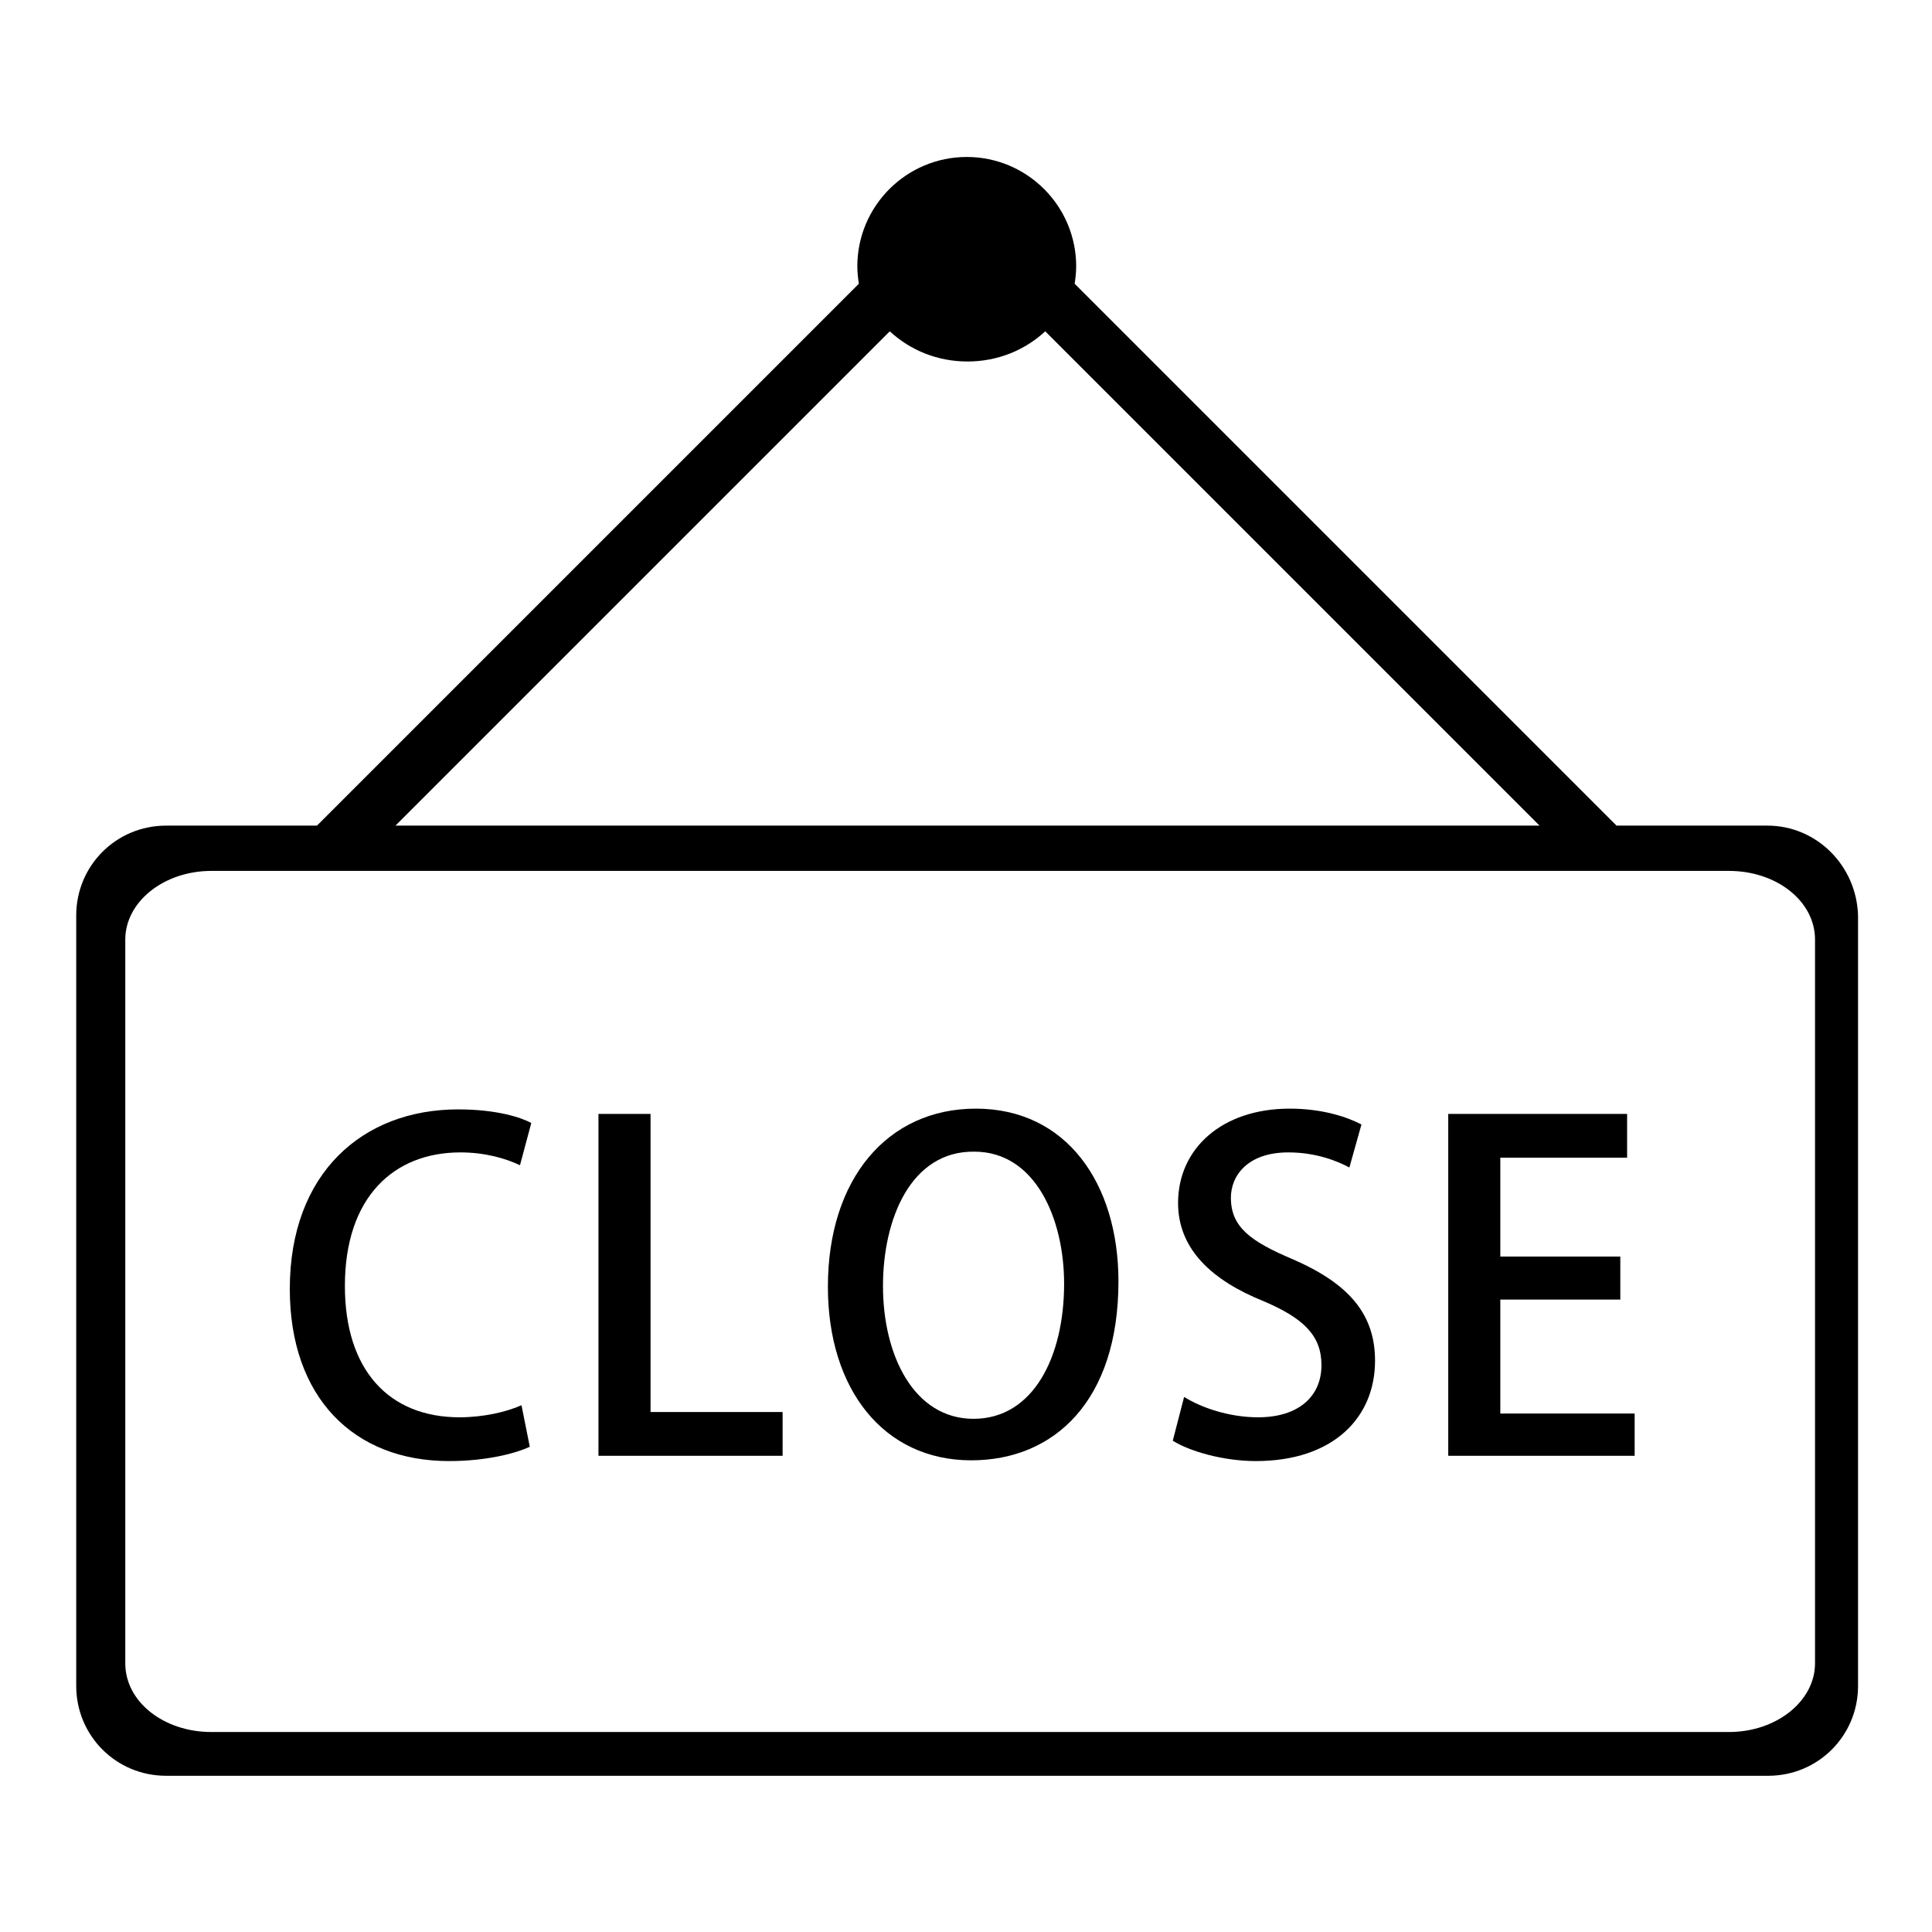
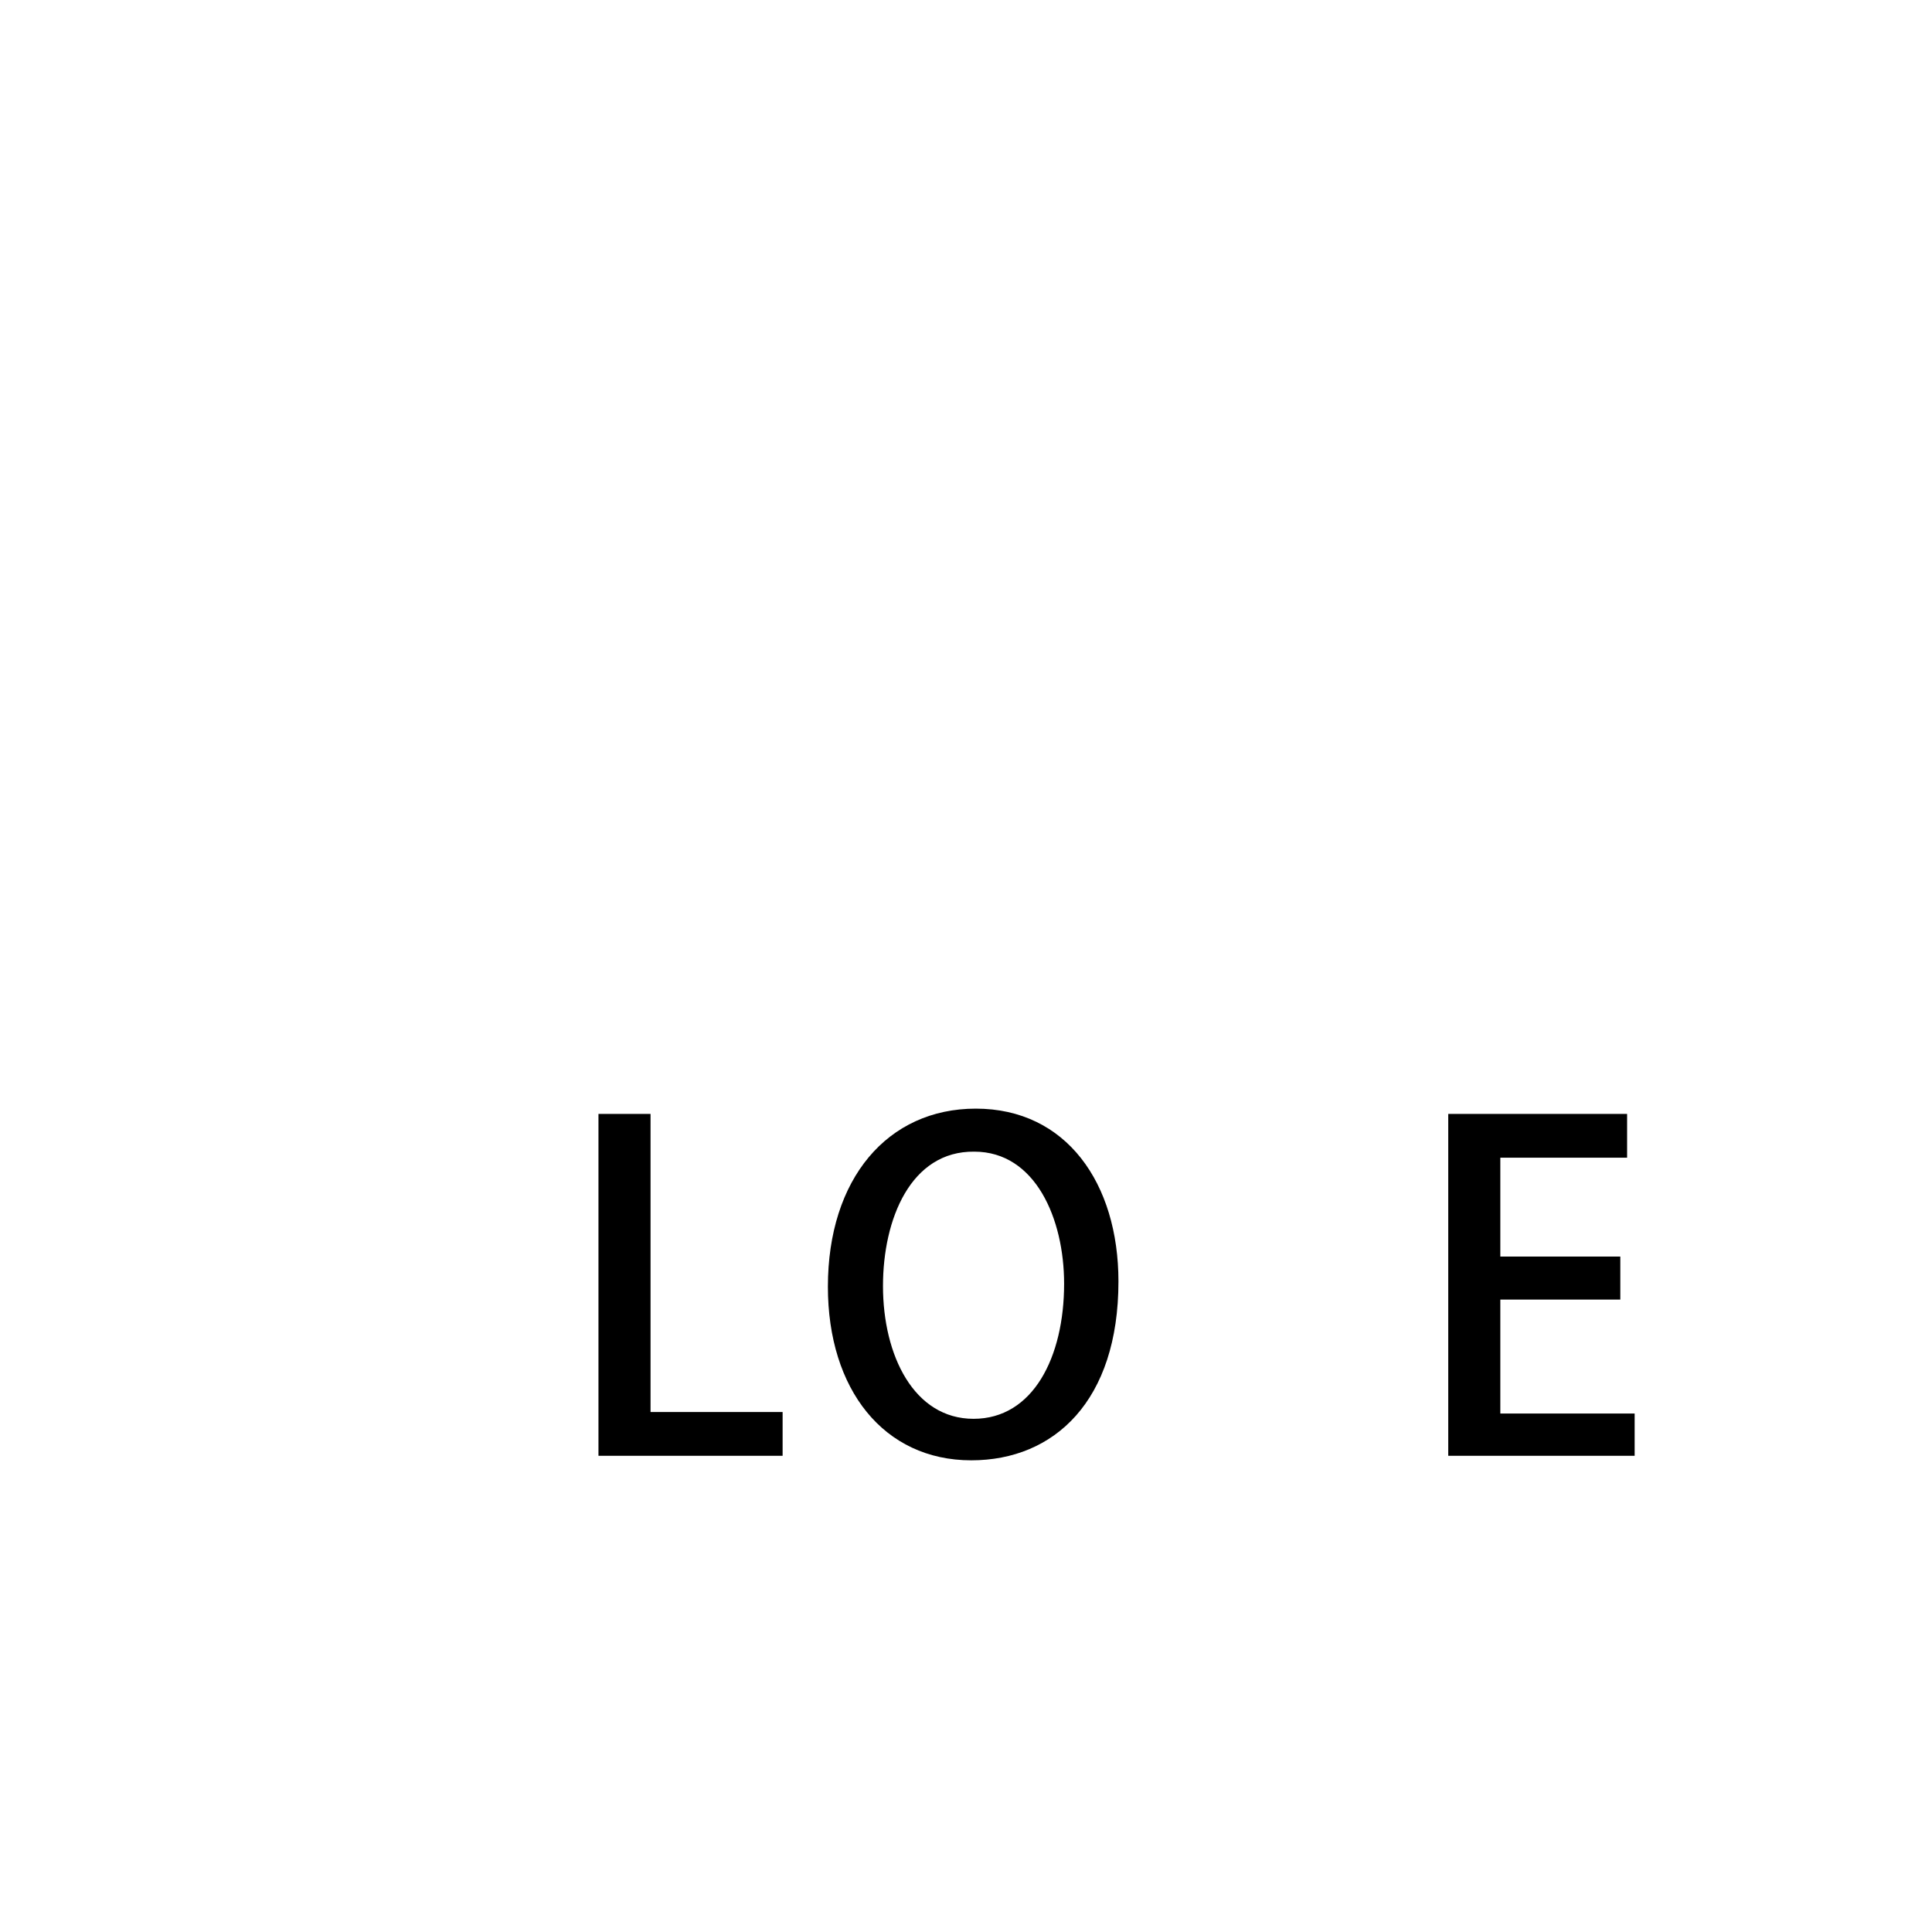
<svg xmlns="http://www.w3.org/2000/svg" version="1.1" x="0px" y="0px" viewBox="0 0 256 256" enable-background="new 0 0 256 256" xml:space="preserve">
  <g>
    <g>
-       <path fill="#000000" d="M70.2,191.7c-1.9,0.9-5.8,1.9-10.7,1.9c-12.6,0-21.1-8.4-21.1-22.8c0-15.4,9.7-23.8,22.3-23.8c5.2,0,8.4,1.1,9.7,1.8l-1.5,5.6c-1.9-0.9-4.6-1.7-7.9-1.7c-8.8,0-15.3,5.9-15.3,17.7c0,11.1,5.8,17.4,15.2,17.4c3.1,0,6.2-0.7,8.2-1.6L70.2,191.7z" />
      <path fill="#000000" d="M103.7,192.9H79.3v-45.3h6.9v39.5h17.5V192.9z" />
      <path fill="#000000" d="M148.2,169.8c0,15.8-8.5,23.7-19.5,23.7c-11.6,0-19-9.4-19-23c0-14.3,7.9-23.6,19.6-23.6C141.3,146.9,148.2,156.8,148.2,169.8z M117,170.4c0,9.2,4.1,17.6,12,17.6c7.9,0,12-8.2,12-17.9c0-8.6-3.8-17.5-11.9-17.5C120.7,152.5,117,161.5,117,170.4z" />
-       <path fill="#000000" d="M178.8,154.7c-1.5-0.8-4.3-2-8.1-2c-5.4,0-7.6,3.1-7.6,6c0,3.9,2.6,5.8,8.3,8.2c7.3,3.2,10.8,7.2,10.8,13.4c0,7.6-5.6,13.3-15.8,13.3c-4.3,0-8.8-1.3-11-2.7l1.5-5.8c2.4,1.5,6.1,2.7,9.8,2.7c5.4,0,8.4-2.8,8.4-6.9c0-3.9-2.3-6.2-7.7-8.5c-6.7-2.7-11.3-6.8-11.3-13c0-7.2,5.8-12.5,14.8-12.5c4.3,0,7.6,1.1,9.5,2.1L178.8,154.7z" />
      <path fill="#000000" d="M216.6,192.9h-24.7v-45.3h23.7v5.8h-16.8v13.1h15.9v5.7h-15.9v15.1h17.8L216.6,192.9L216.6,192.9z" />
-       <path fill="#000000" d="M234.2,109.4h-20l-71.8-71.8c0.1-0.7,0.2-1.5,0.2-2.3c0-8-6.5-14.5-14.5-14.5c-8,0-14.5,6.5-14.5,14.5c0,0.8,0.1,1.6,0.2,2.3l-71.8,71.8h-20c-6.6,0-11.9,5.3-11.9,11.9v102.1c0,6.6,5.3,11.9,11.9,11.9h212.3c6.6,0,11.9-5.3,11.9-11.9V121.3C246,114.7,240.7,109.4,234.2,109.4z M52.4,109.4L52.4,109.4l65.5-65.5c2.7,2.5,6.3,4,10.3,4c4,0,7.6-1.5,10.3-4l65.5,65.5H52.4L52.4,109.4L52.4,109.4z M240.5,220.4c0,5-5.1,9.1-11.4,9.1H28c-6.3,0-11.4-4-11.4-9.1v-95.9c0-5,5.1-9.1,11.4-9.1h201.1c6.3,0,11.4,4,11.4,9.1V220.4z" />
    </g>
  </g>
</svg>